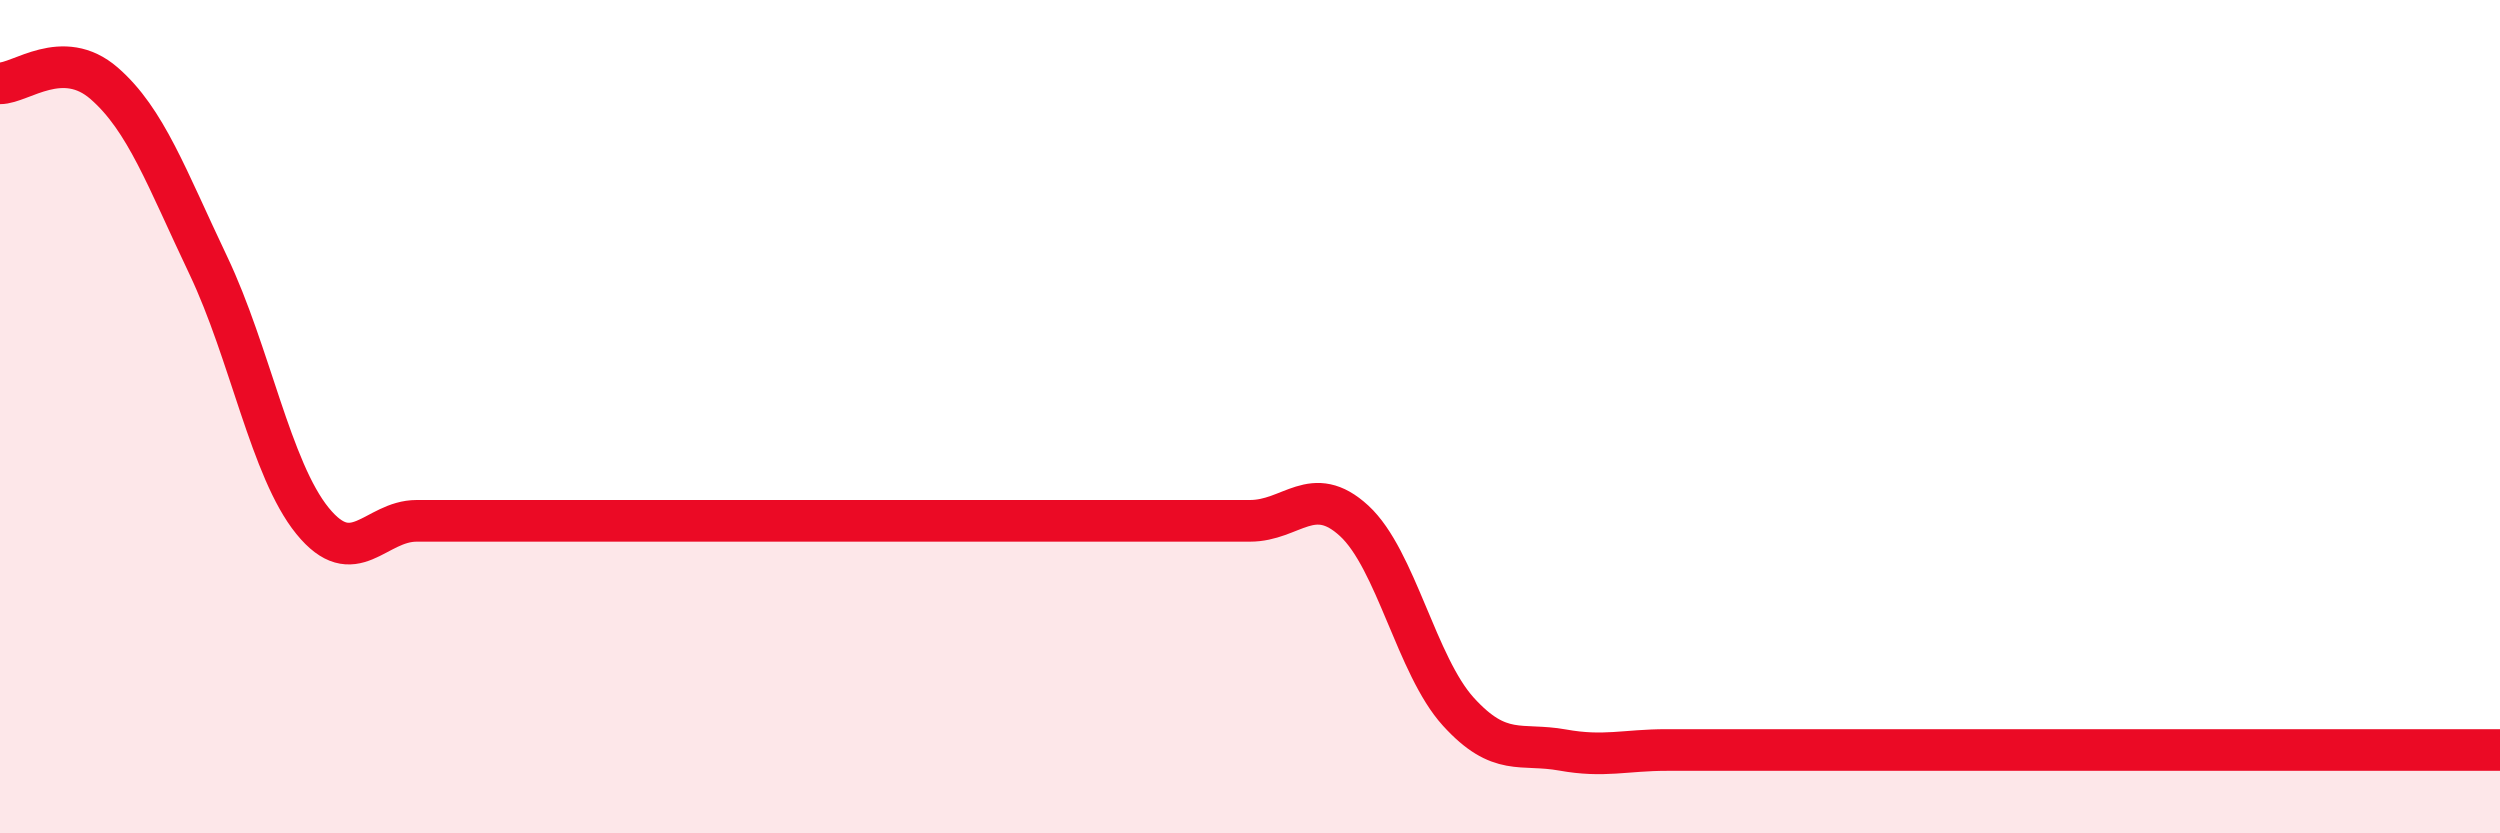
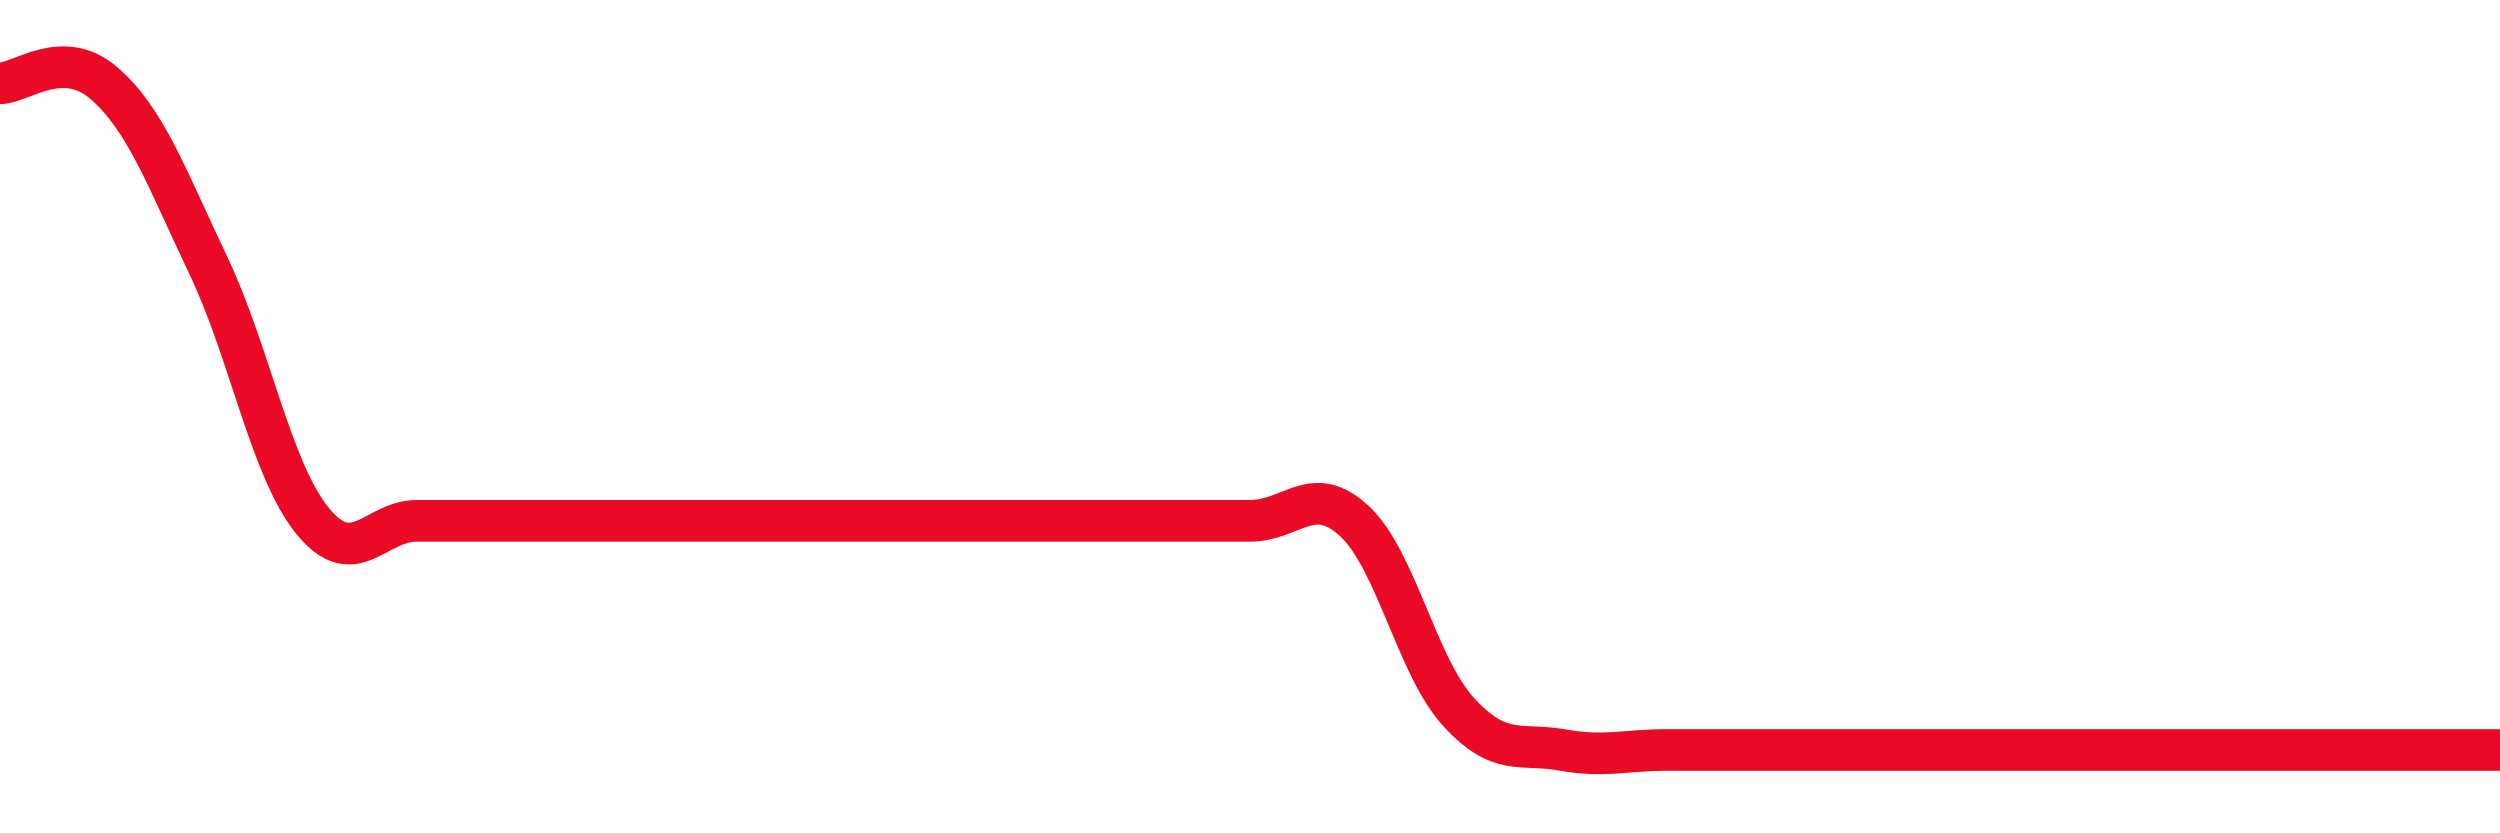
<svg xmlns="http://www.w3.org/2000/svg" width="60" height="20" viewBox="0 0 60 20">
-   <path d="M 0,2 C 0.5,2 1.5,1.13 2.5,2 C 3.5,2.87 4,4.27 5,6.37 C 6,8.47 6.5,11.27 7.5,12.5 C 8.5,13.73 9,12.5 10,12.5 C 11,12.5 11.5,12.5 12.5,12.5 C 13.5,12.5 14,12.5 15,12.5 C 16,12.5 16.5,12.5 17.5,12.5 C 18.5,12.5 19,12.5 20,12.5 C 21,12.5 21.5,12.5 22.5,12.5 C 23.5,12.5 24,12.5 25,12.5 C 26,12.5 26.5,12.5 27.5,12.5 C 28.5,12.5 29,12.5 30,12.5 C 31,12.5 31.5,11.58 32.5,12.5 C 33.5,13.42 34,15.98 35,17.08 C 36,18.18 36.5,17.82 37.5,18 C 38.5,18.18 39,18 40,18 C 41,18 41.5,18 42.5,18 C 43.5,18 44,18 45,18 C 46,18 46.5,18 47.5,18 C 48.5,18 49,18 50,18 C 51,18 51.5,18 52.5,18 C 53.5,18 53.5,18 55,18 C 56.5,18 59,18 60,18L60 20L0 20Z" fill="#EB0A25" opacity="0.1" stroke-linecap="round" stroke-linejoin="round" />
-   <path d="M 0,2 C 0.5,2 1.5,1.13 2.5,2 C 3.5,2.87 4,4.27 5,6.37 C 6,8.47 6.5,11.27 7.5,12.5 C 8.5,13.73 9,12.5 10,12.5 C 11,12.5 11.5,12.5 12.5,12.5 C 13.5,12.5 14,12.5 15,12.5 C 16,12.5 16.5,12.5 17.5,12.5 C 18.5,12.5 19,12.5 20,12.5 C 21,12.5 21.5,12.5 22.5,12.5 C 23.5,12.5 24,12.5 25,12.5 C 26,12.5 26.5,12.5 27.5,12.5 C 28.5,12.5 29,12.5 30,12.5 C 31,12.5 31.5,11.58 32.5,12.5 C 33.5,13.42 34,15.98 35,17.08 C 36,18.18 36.5,17.82 37.5,18 C 38.5,18.18 39,18 40,18 C 41,18 41.5,18 42.5,18 C 43.5,18 44,18 45,18 C 46,18 46.5,18 47.5,18 C 48.5,18 49,18 50,18 C 51,18 51.5,18 52.5,18 C 53.5,18 53.5,18 55,18 C 56.5,18 59,18 60,18" stroke="#EB0A25" stroke-width="1" fill="none" stroke-linecap="round" stroke-linejoin="round" />
+   <path d="M 0,2 C 0.5,2 1.5,1.13 2.5,2 C 3.5,2.87 4,4.27 5,6.37 C 6,8.47 6.5,11.27 7.5,12.5 C 8.5,13.73 9,12.5 10,12.5 C 11,12.5 11.5,12.5 12.5,12.5 C 13.5,12.5 14,12.5 15,12.5 C 16,12.5 16.5,12.5 17.5,12.5 C 18.5,12.5 19,12.5 20,12.5 C 21,12.5 21.5,12.5 22.5,12.5 C 23.5,12.5 24,12.5 25,12.5 C 26,12.5 26.5,12.5 27.5,12.5 C 28.5,12.5 29,12.5 30,12.5 C 31,12.5 31.5,11.58 32.5,12.5 C 33.5,13.42 34,15.98 35,17.08 C 36,18.18 36.5,17.82 37.5,18 C 38.5,18.18 39,18 40,18 C 41,18 41.5,18 42.5,18 C 46,18 46.5,18 47.5,18 C 48.5,18 49,18 50,18 C 51,18 51.5,18 52.5,18 C 53.5,18 53.5,18 55,18 C 56.5,18 59,18 60,18" stroke="#EB0A25" stroke-width="1" fill="none" stroke-linecap="round" stroke-linejoin="round" />
</svg>